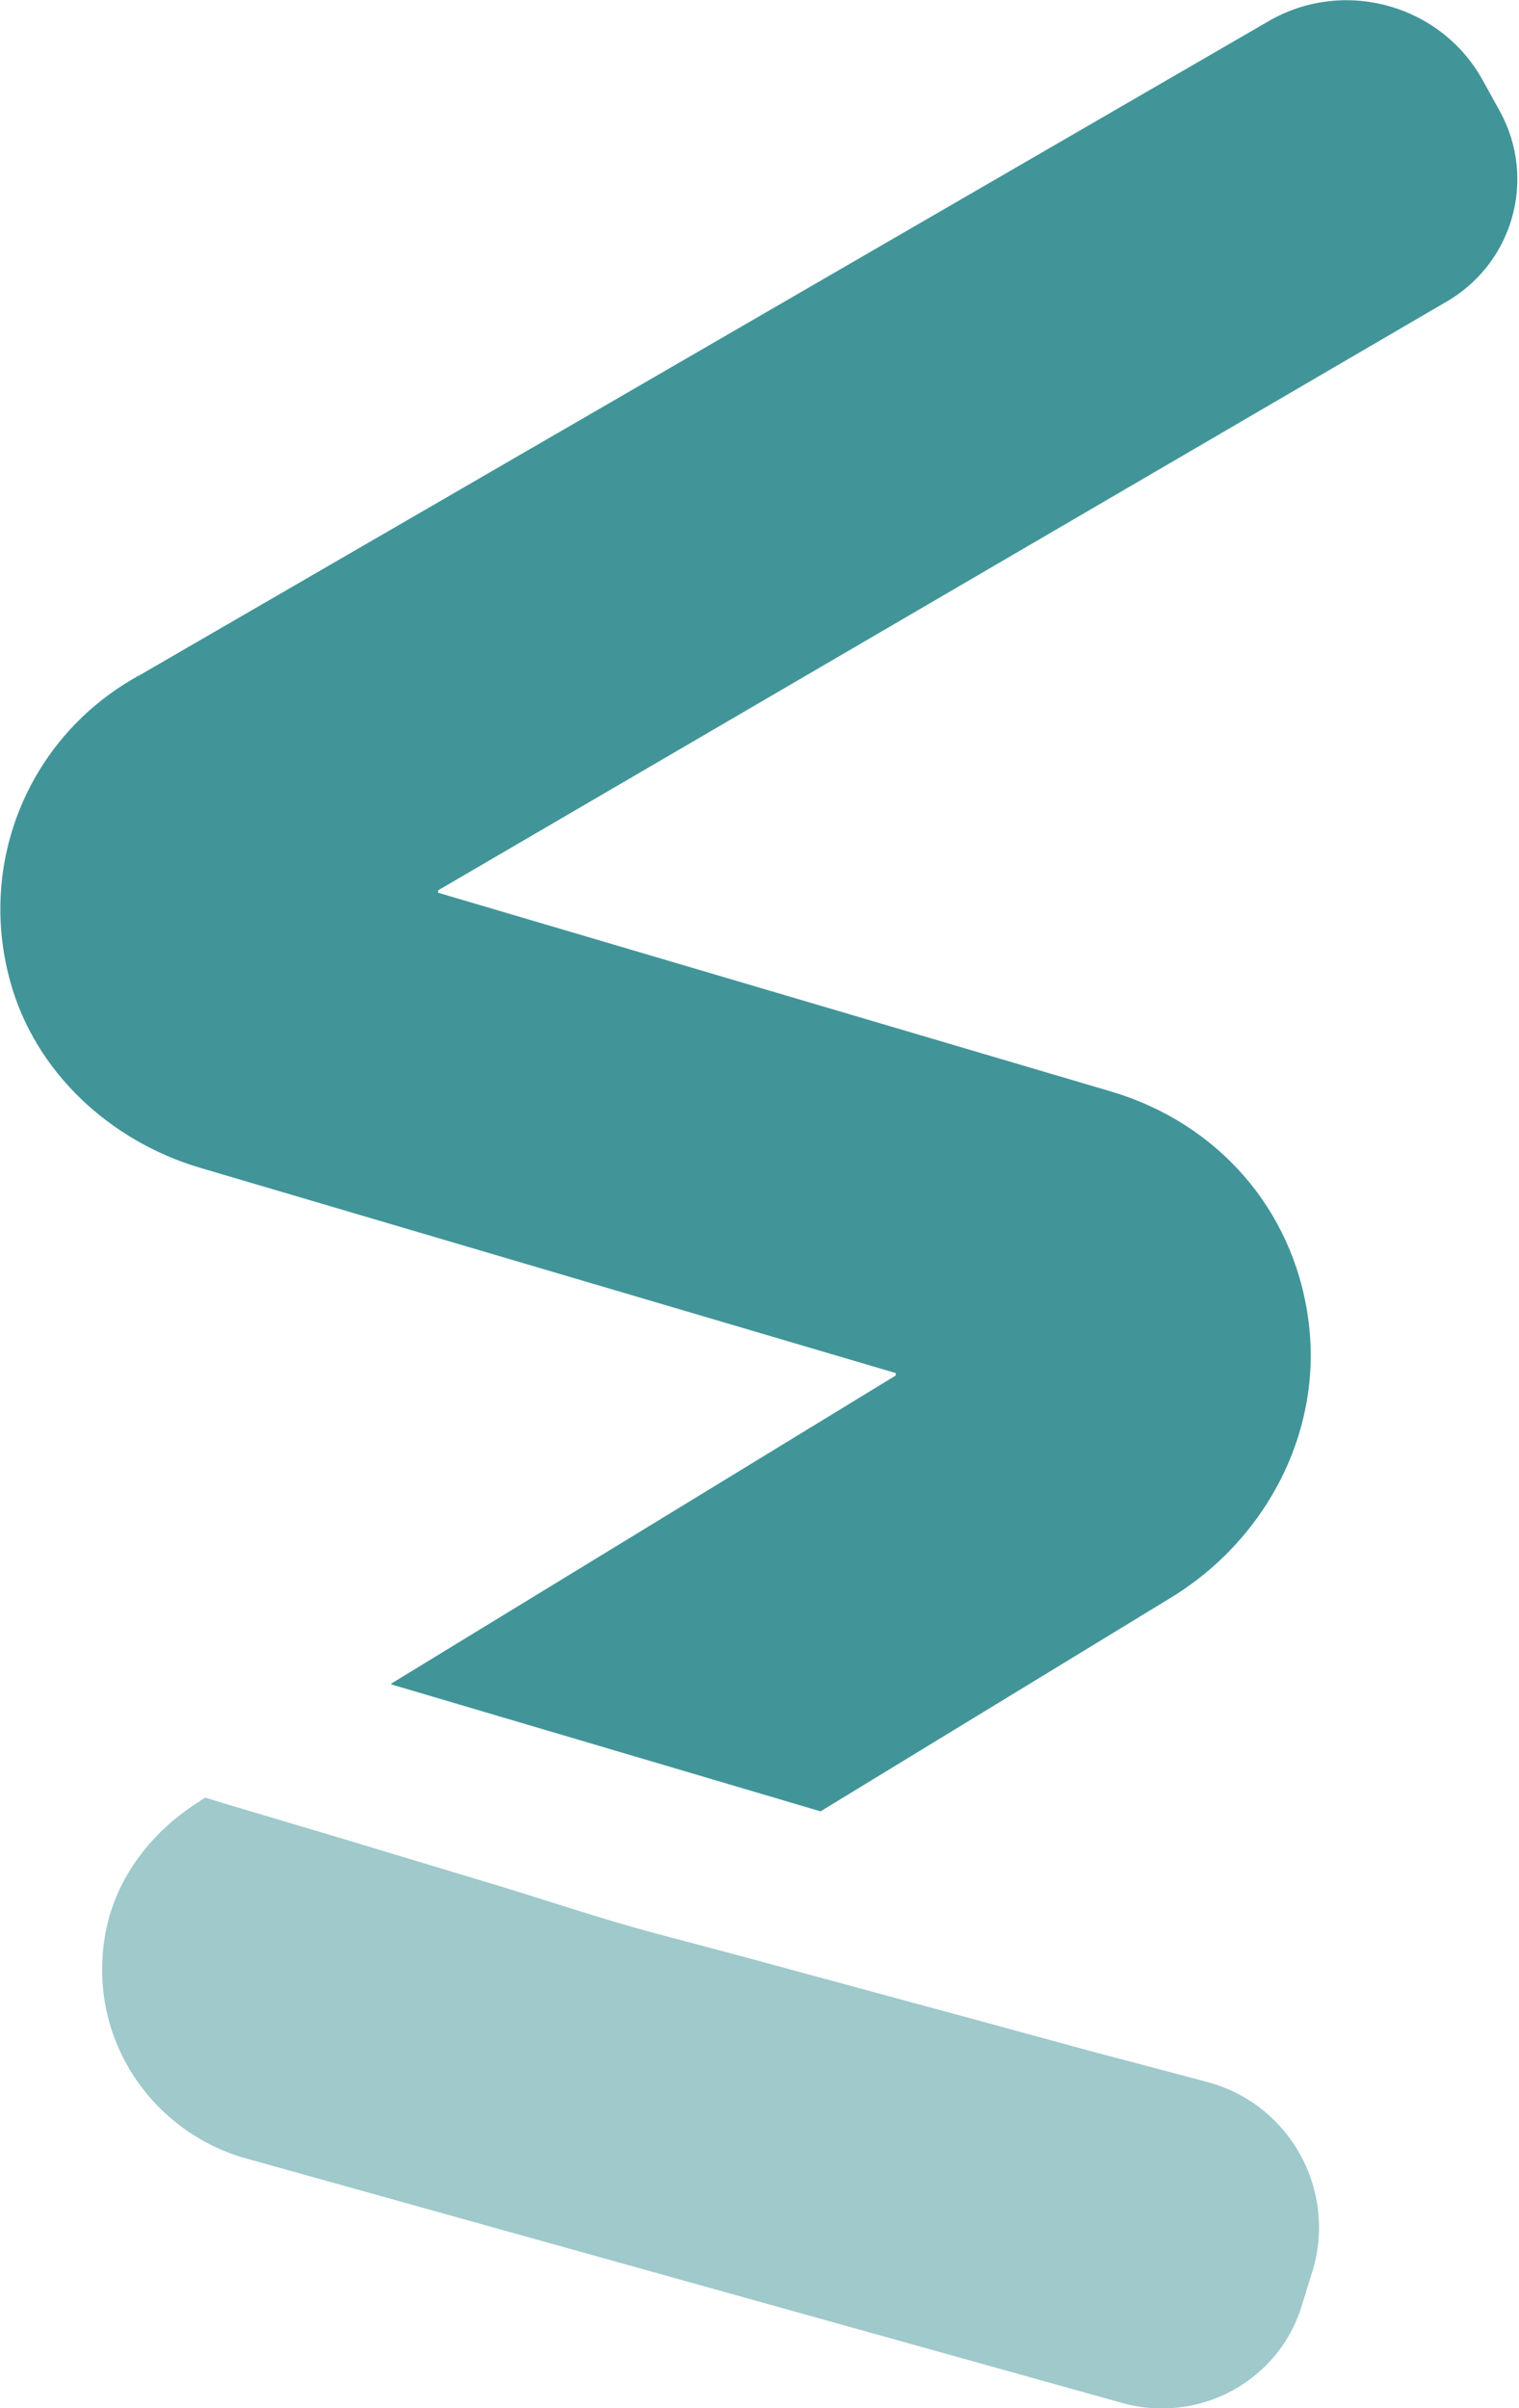
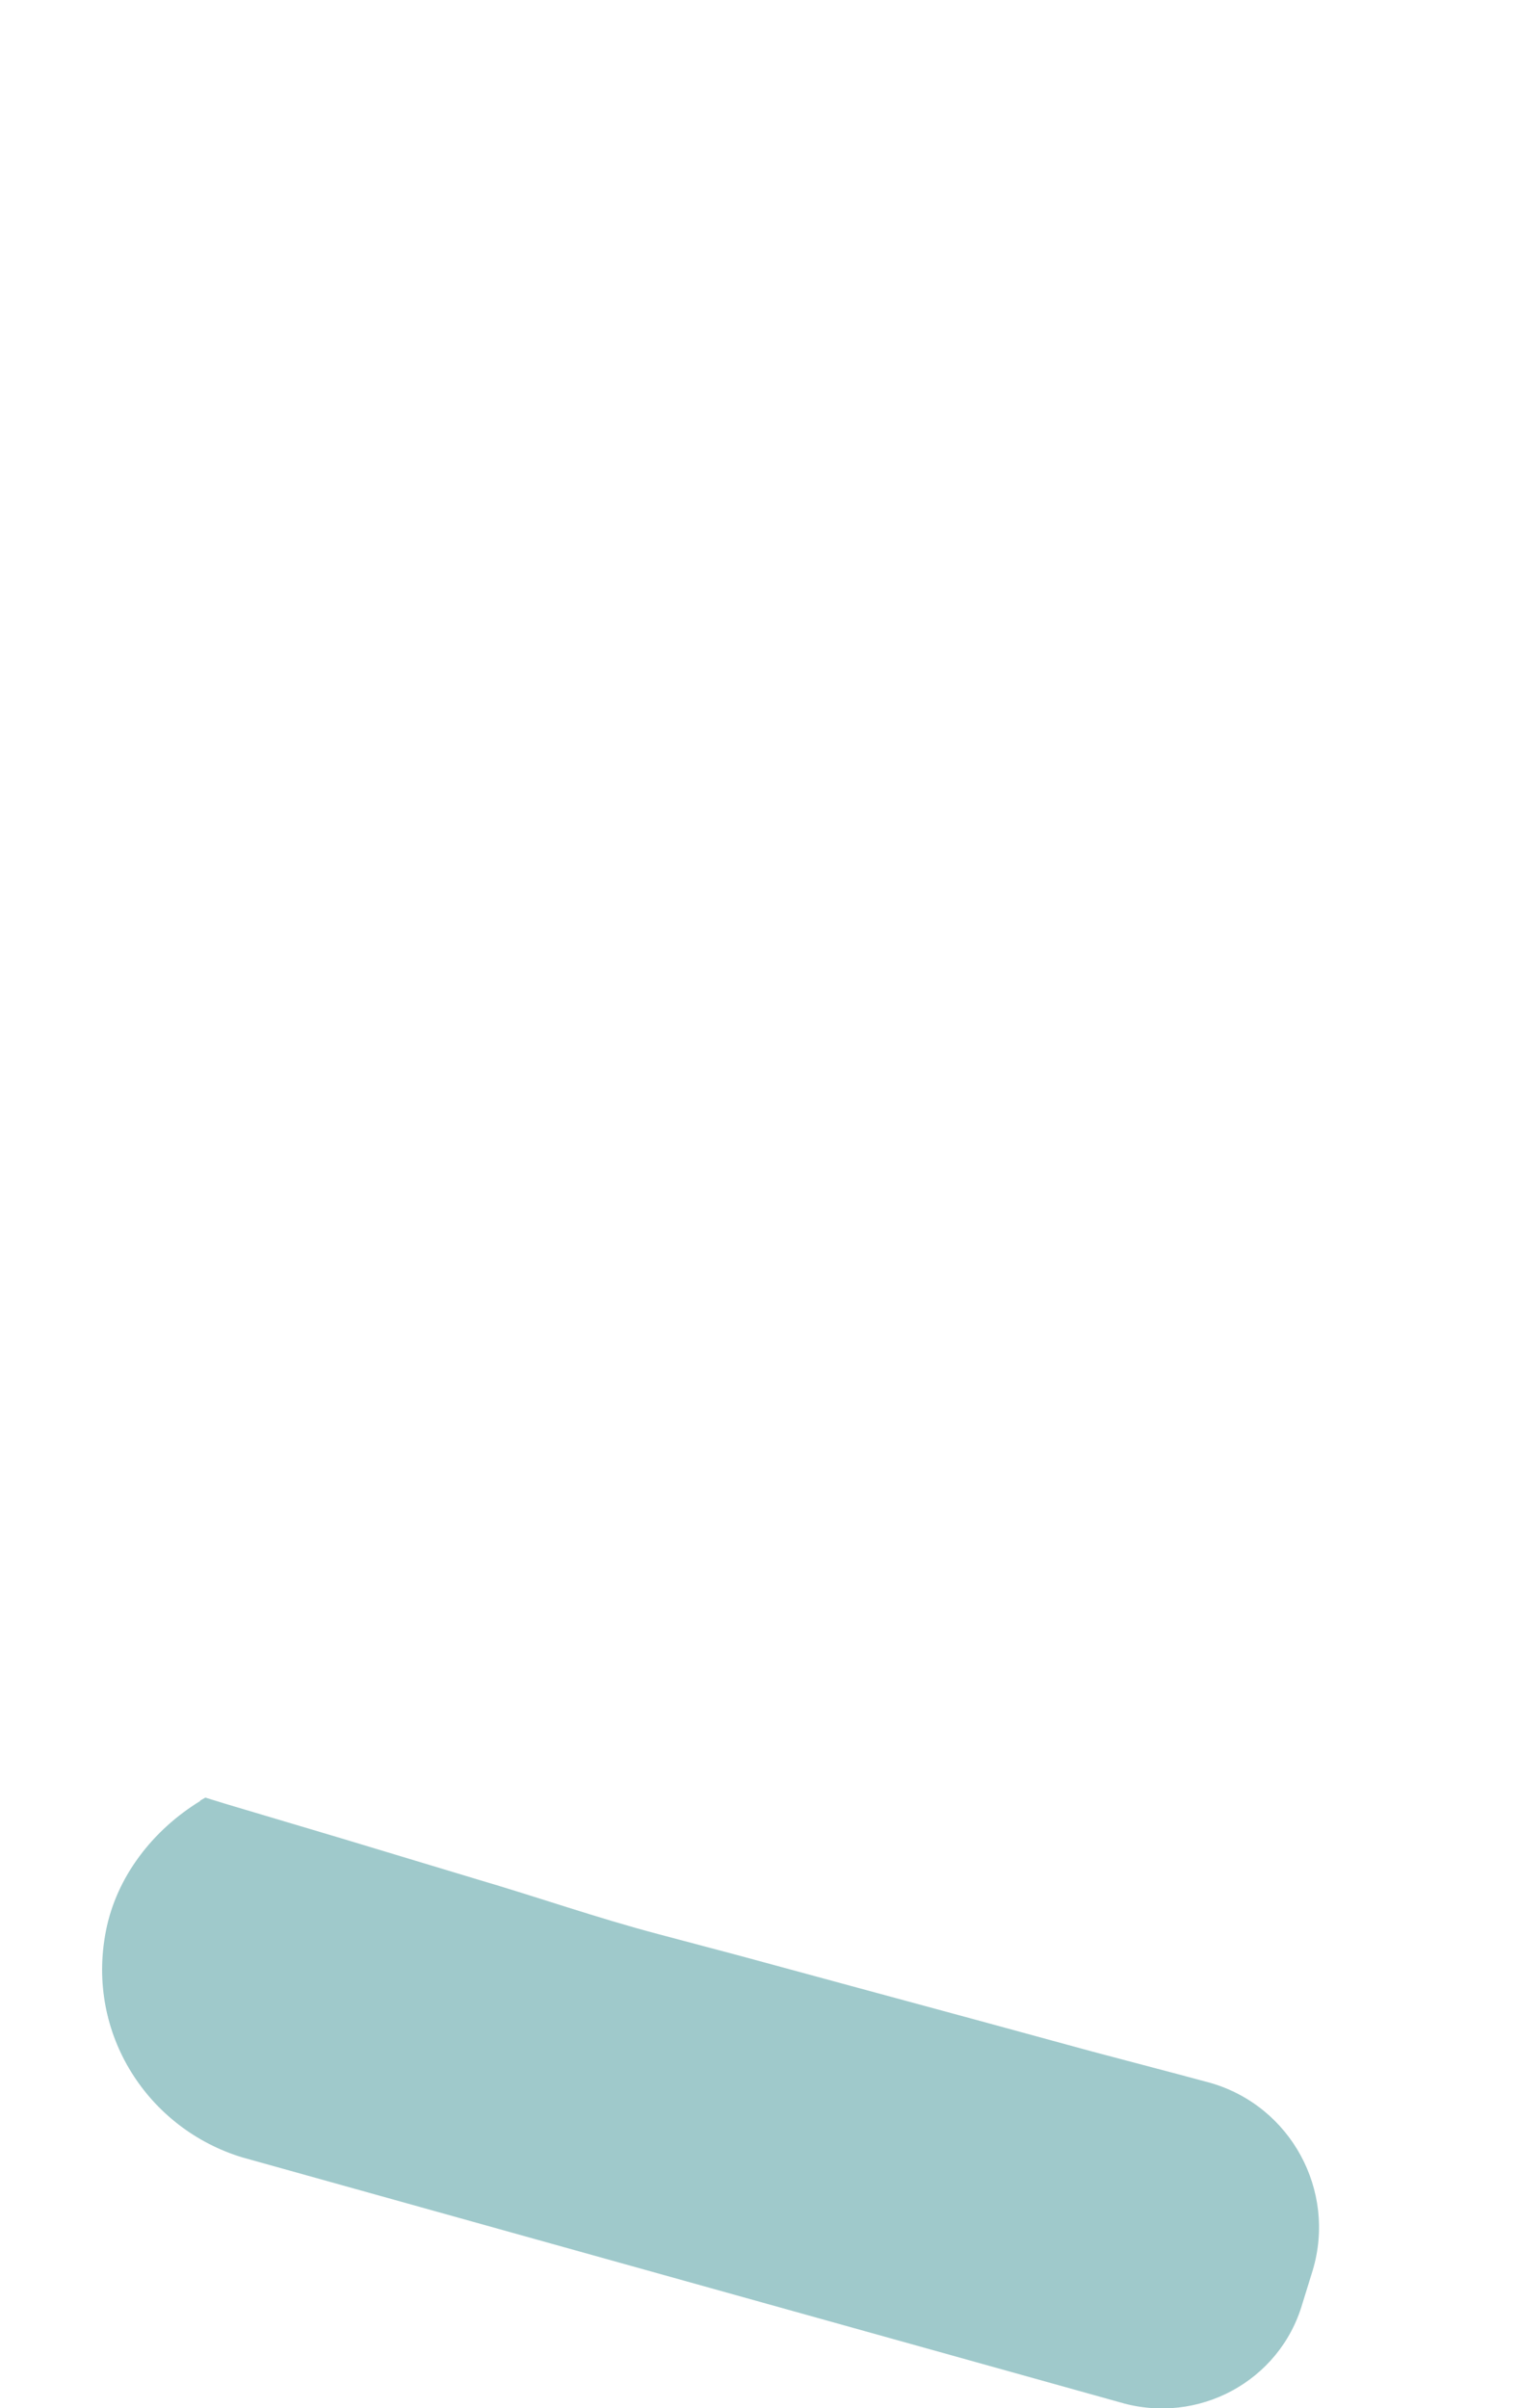
<svg xmlns="http://www.w3.org/2000/svg" viewBox="0 0 18.79 29.78" data-name="Capa 2" id="Capa_2">
  <defs>
    <style>
      .cls-1, .cls-2 {
        fill: #419599;
      }

      .cls-2 {
        opacity: .5;
      }
    </style>
  </defs>
  <g id="Design">
    <g>
      <path d="M2.48,22.27c-.59.36-1.04.94-1.17,1.61-.25,1.28.53,2.45,1.69,2.8l10.86,3.03c.96.28,1.97-.26,2.25-1.22l.13-.42c.29-.98-.27-2.02-1.26-2.31l-.41-.11-1.06-.28-1.43-.39-1.55-.42-1.4-.38-.98-.26c-.76-.2-1.5-.46-2.25-.68-.56-.17-1.13-.34-1.69-.51l-1.41-.42-.26-.08-.07.04Z" class="cls-2" />
-       <path d="M4.84,20.83l5.31,1.57,4.33-2.64c1.2-.73,1.9-2.09,1.7-3.47-.19-1.34-1.12-2.4-2.43-2.79l-8.33-2.46v-.03s12.44-7.26,12.44-7.26c.85-.47,1.16-1.53.69-2.38l-.21-.38c-.51-.92-1.68-1.26-2.61-.75L1.71,8.36s-.02,0-.02.01c-1.32.74-1.98,2.28-1.56,3.78.31,1.11,1.23,1.96,2.34,2.29l8.61,2.54v.03s-6.24,3.81-6.24,3.81Z" class="cls-1" />
    </g>
  </g>
</svg>